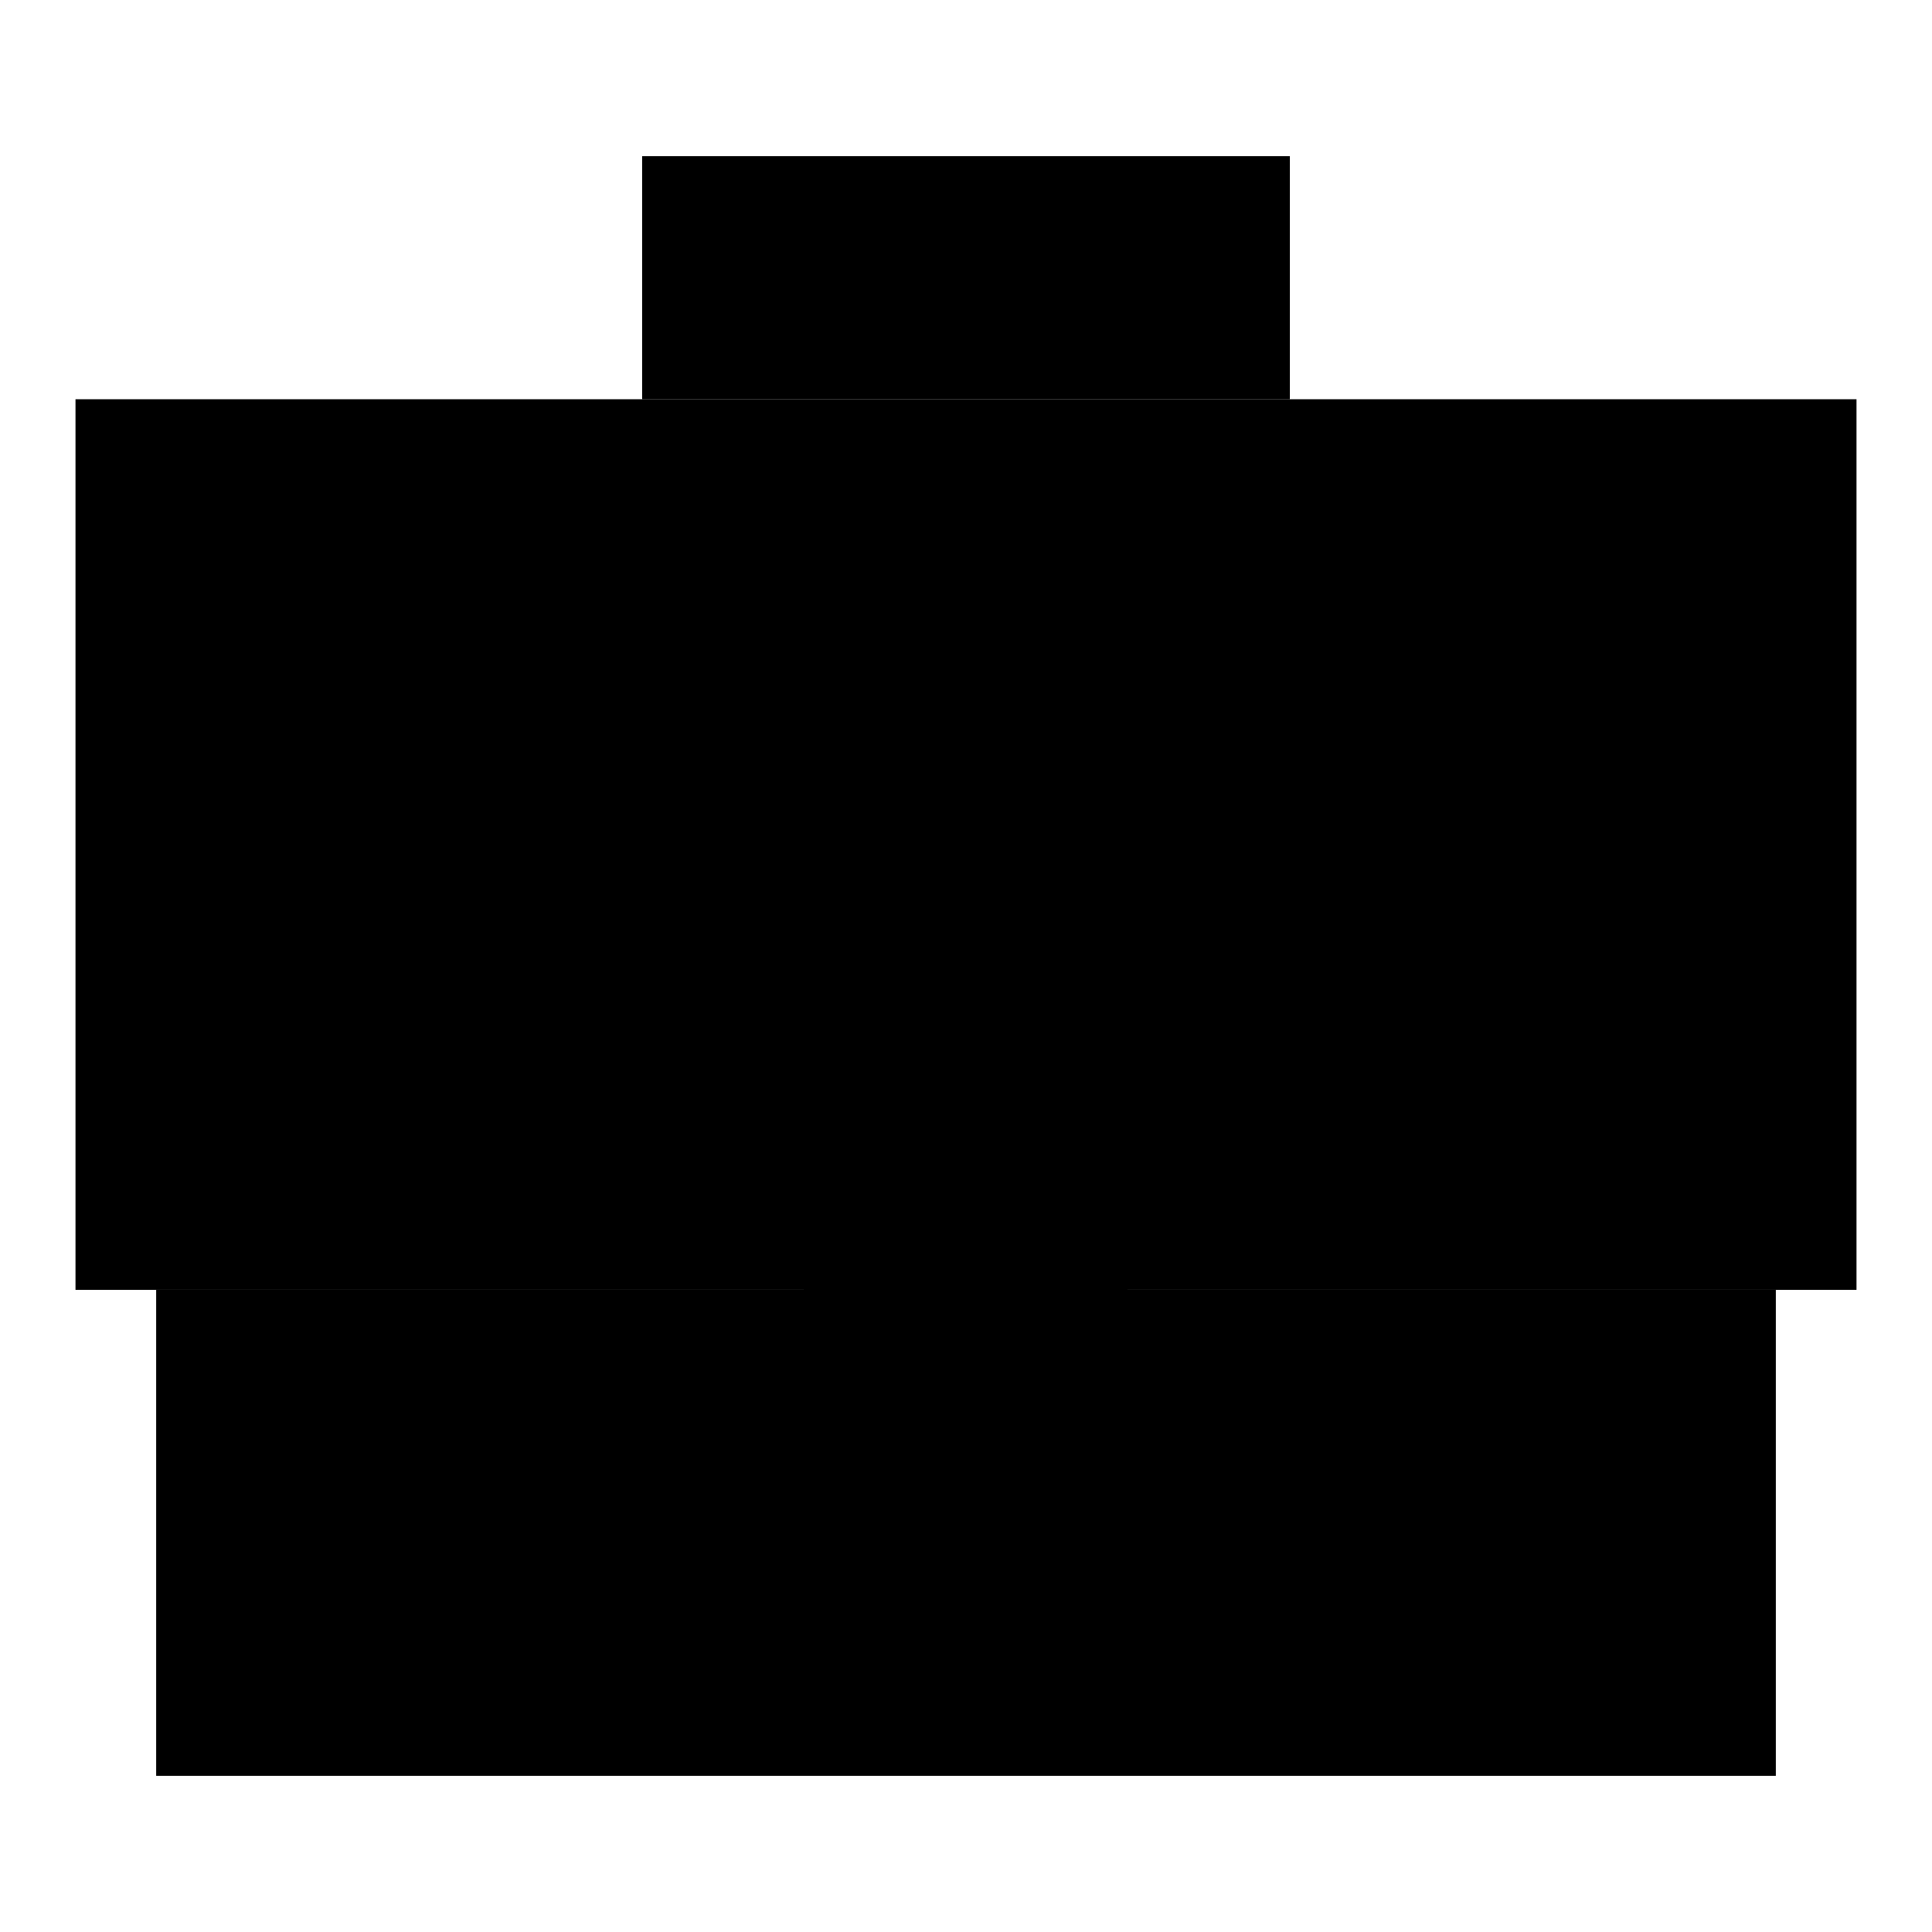
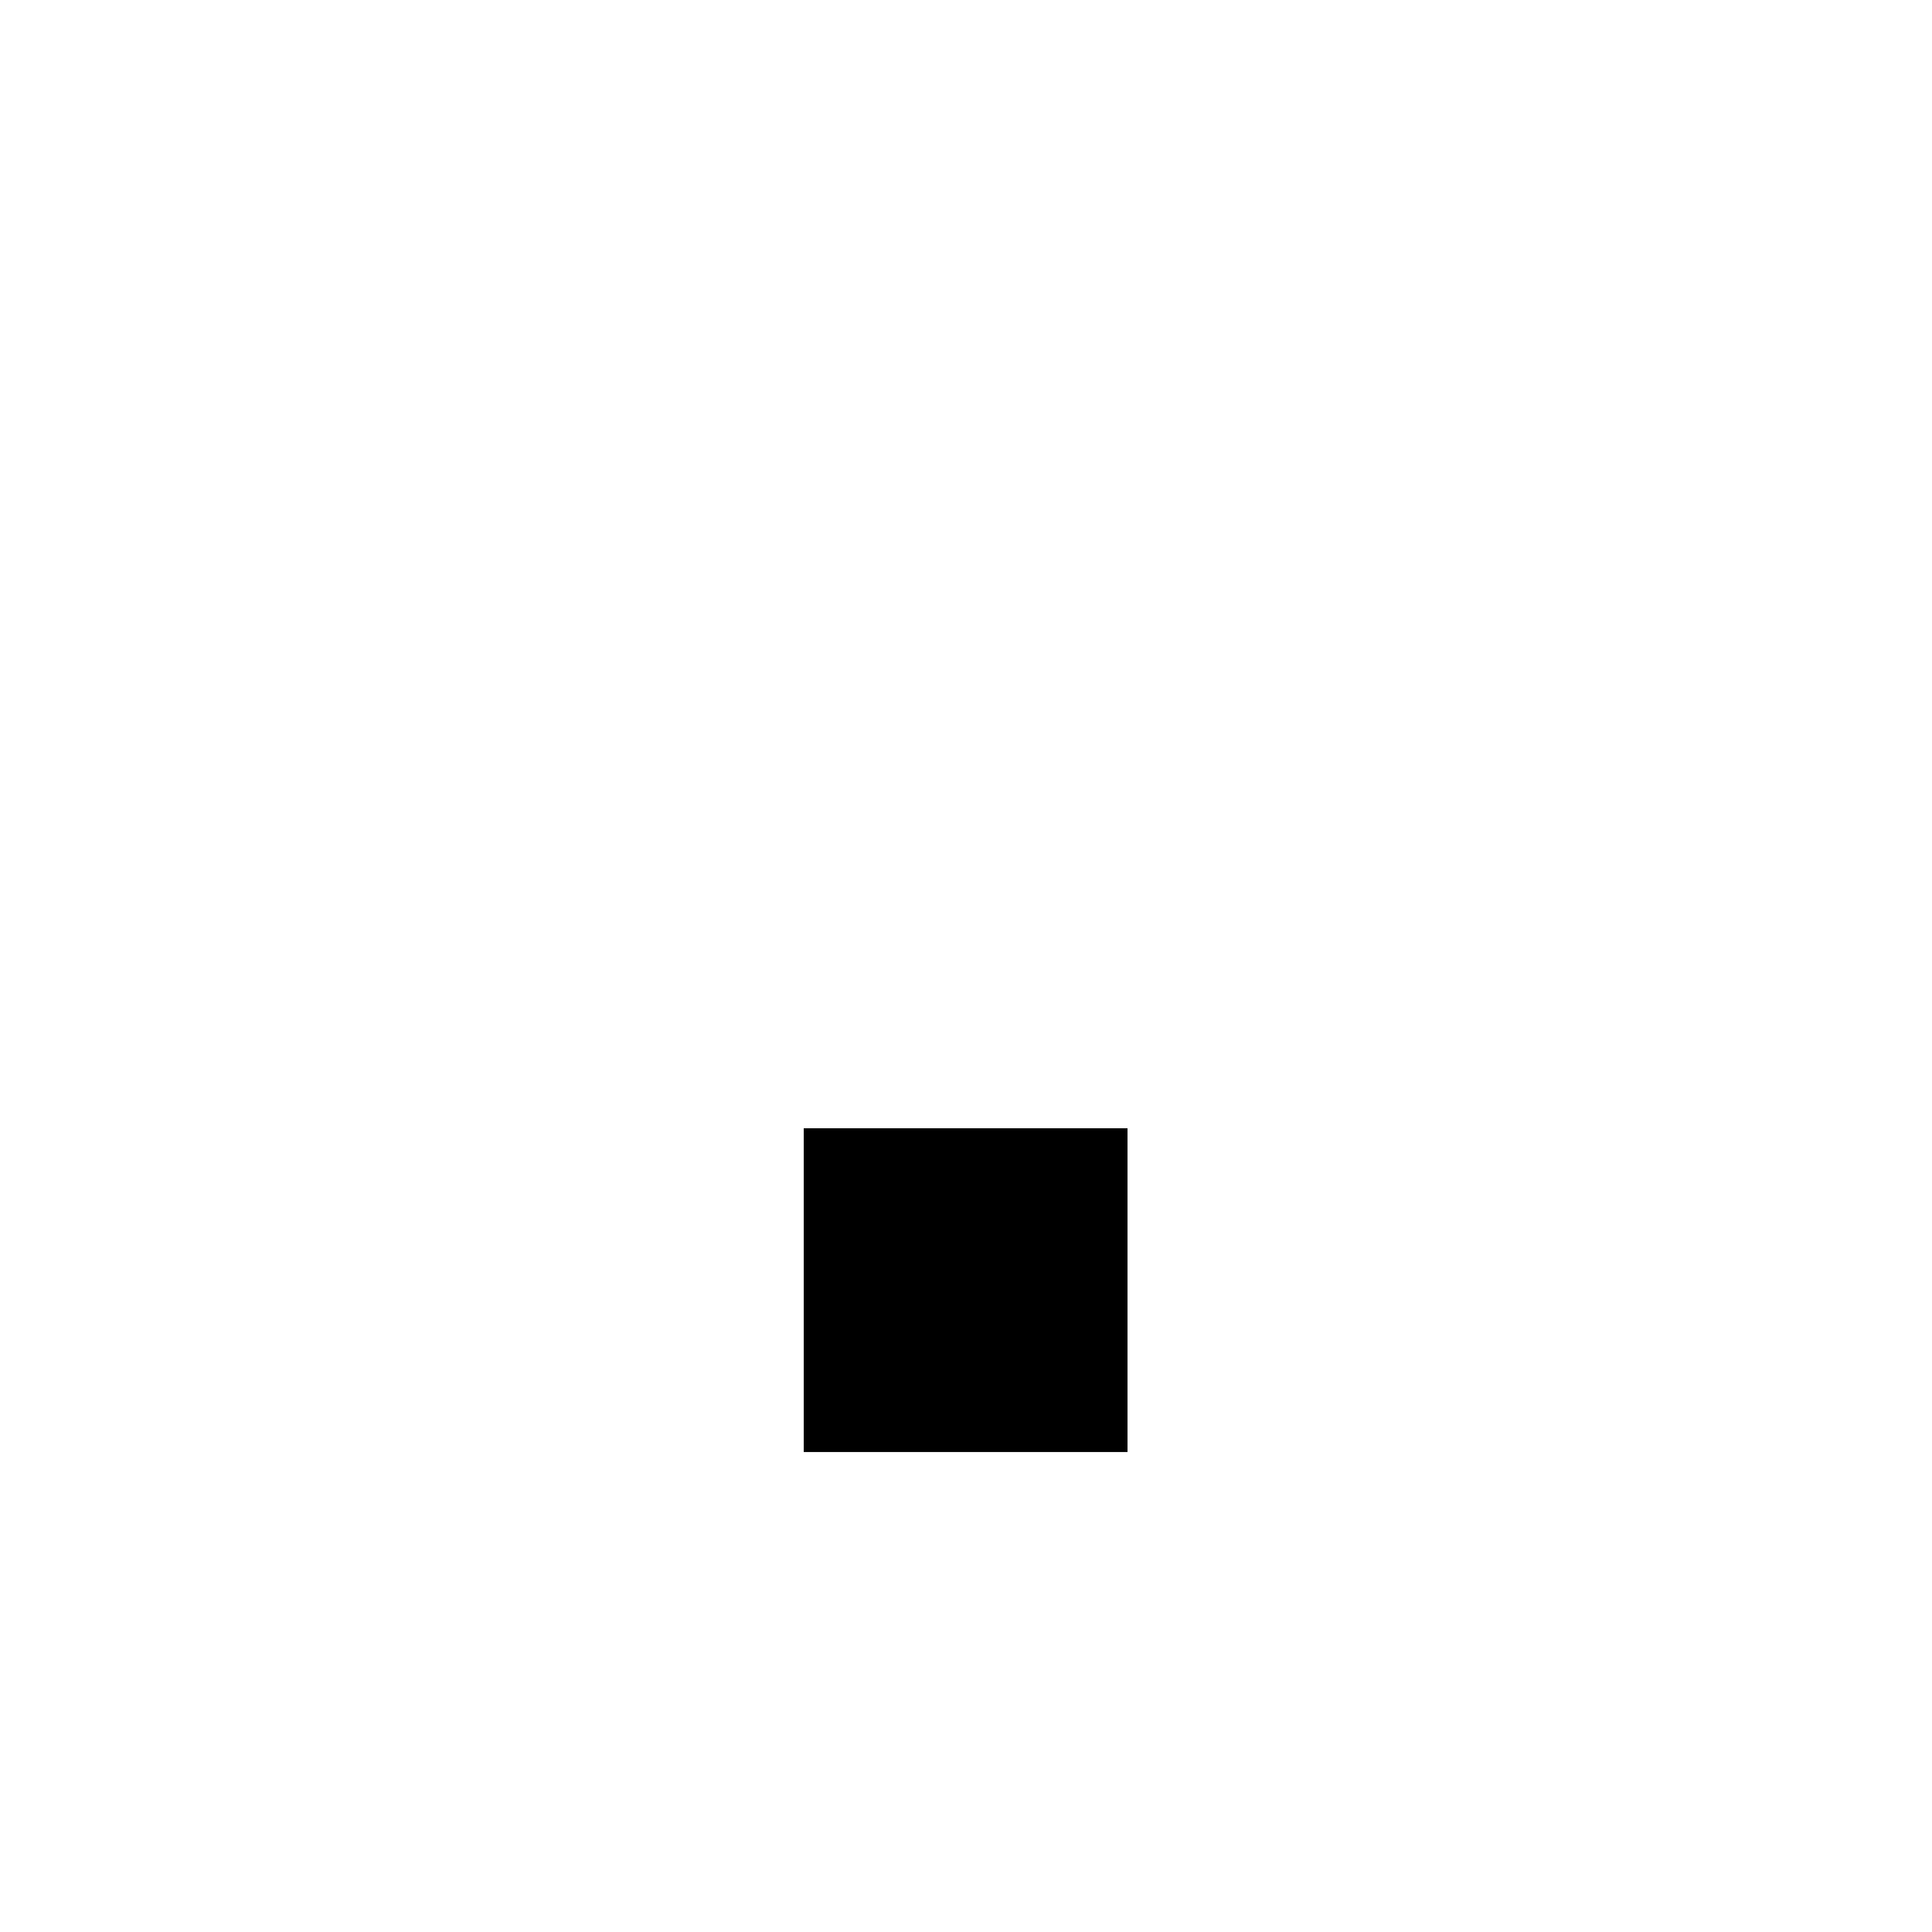
<svg xmlns="http://www.w3.org/2000/svg" version="1.1" x="0px" y="0px" viewBox="0 0 256 256" enable-background="new 0 0 256 256" xml:space="preserve">
  <g>
    <g>
-       <path fill="#000000" d="M106.5,170.9H10v-118h236v118h-96.5H106.5z" />
-       <path fill="#000000" d="M235.3,170.9v64.4H20.7v-64.4H235.3z" />
-       <path fill="#000000" d="M85.1,52.9V20.7h85.8v32.2L85.1,52.9L85.1,52.9z" />
      <path fill="#000000" d="M106.5,149.5h42.9v42.9h-42.9V149.5z" />
    </g>
  </g>
</svg>